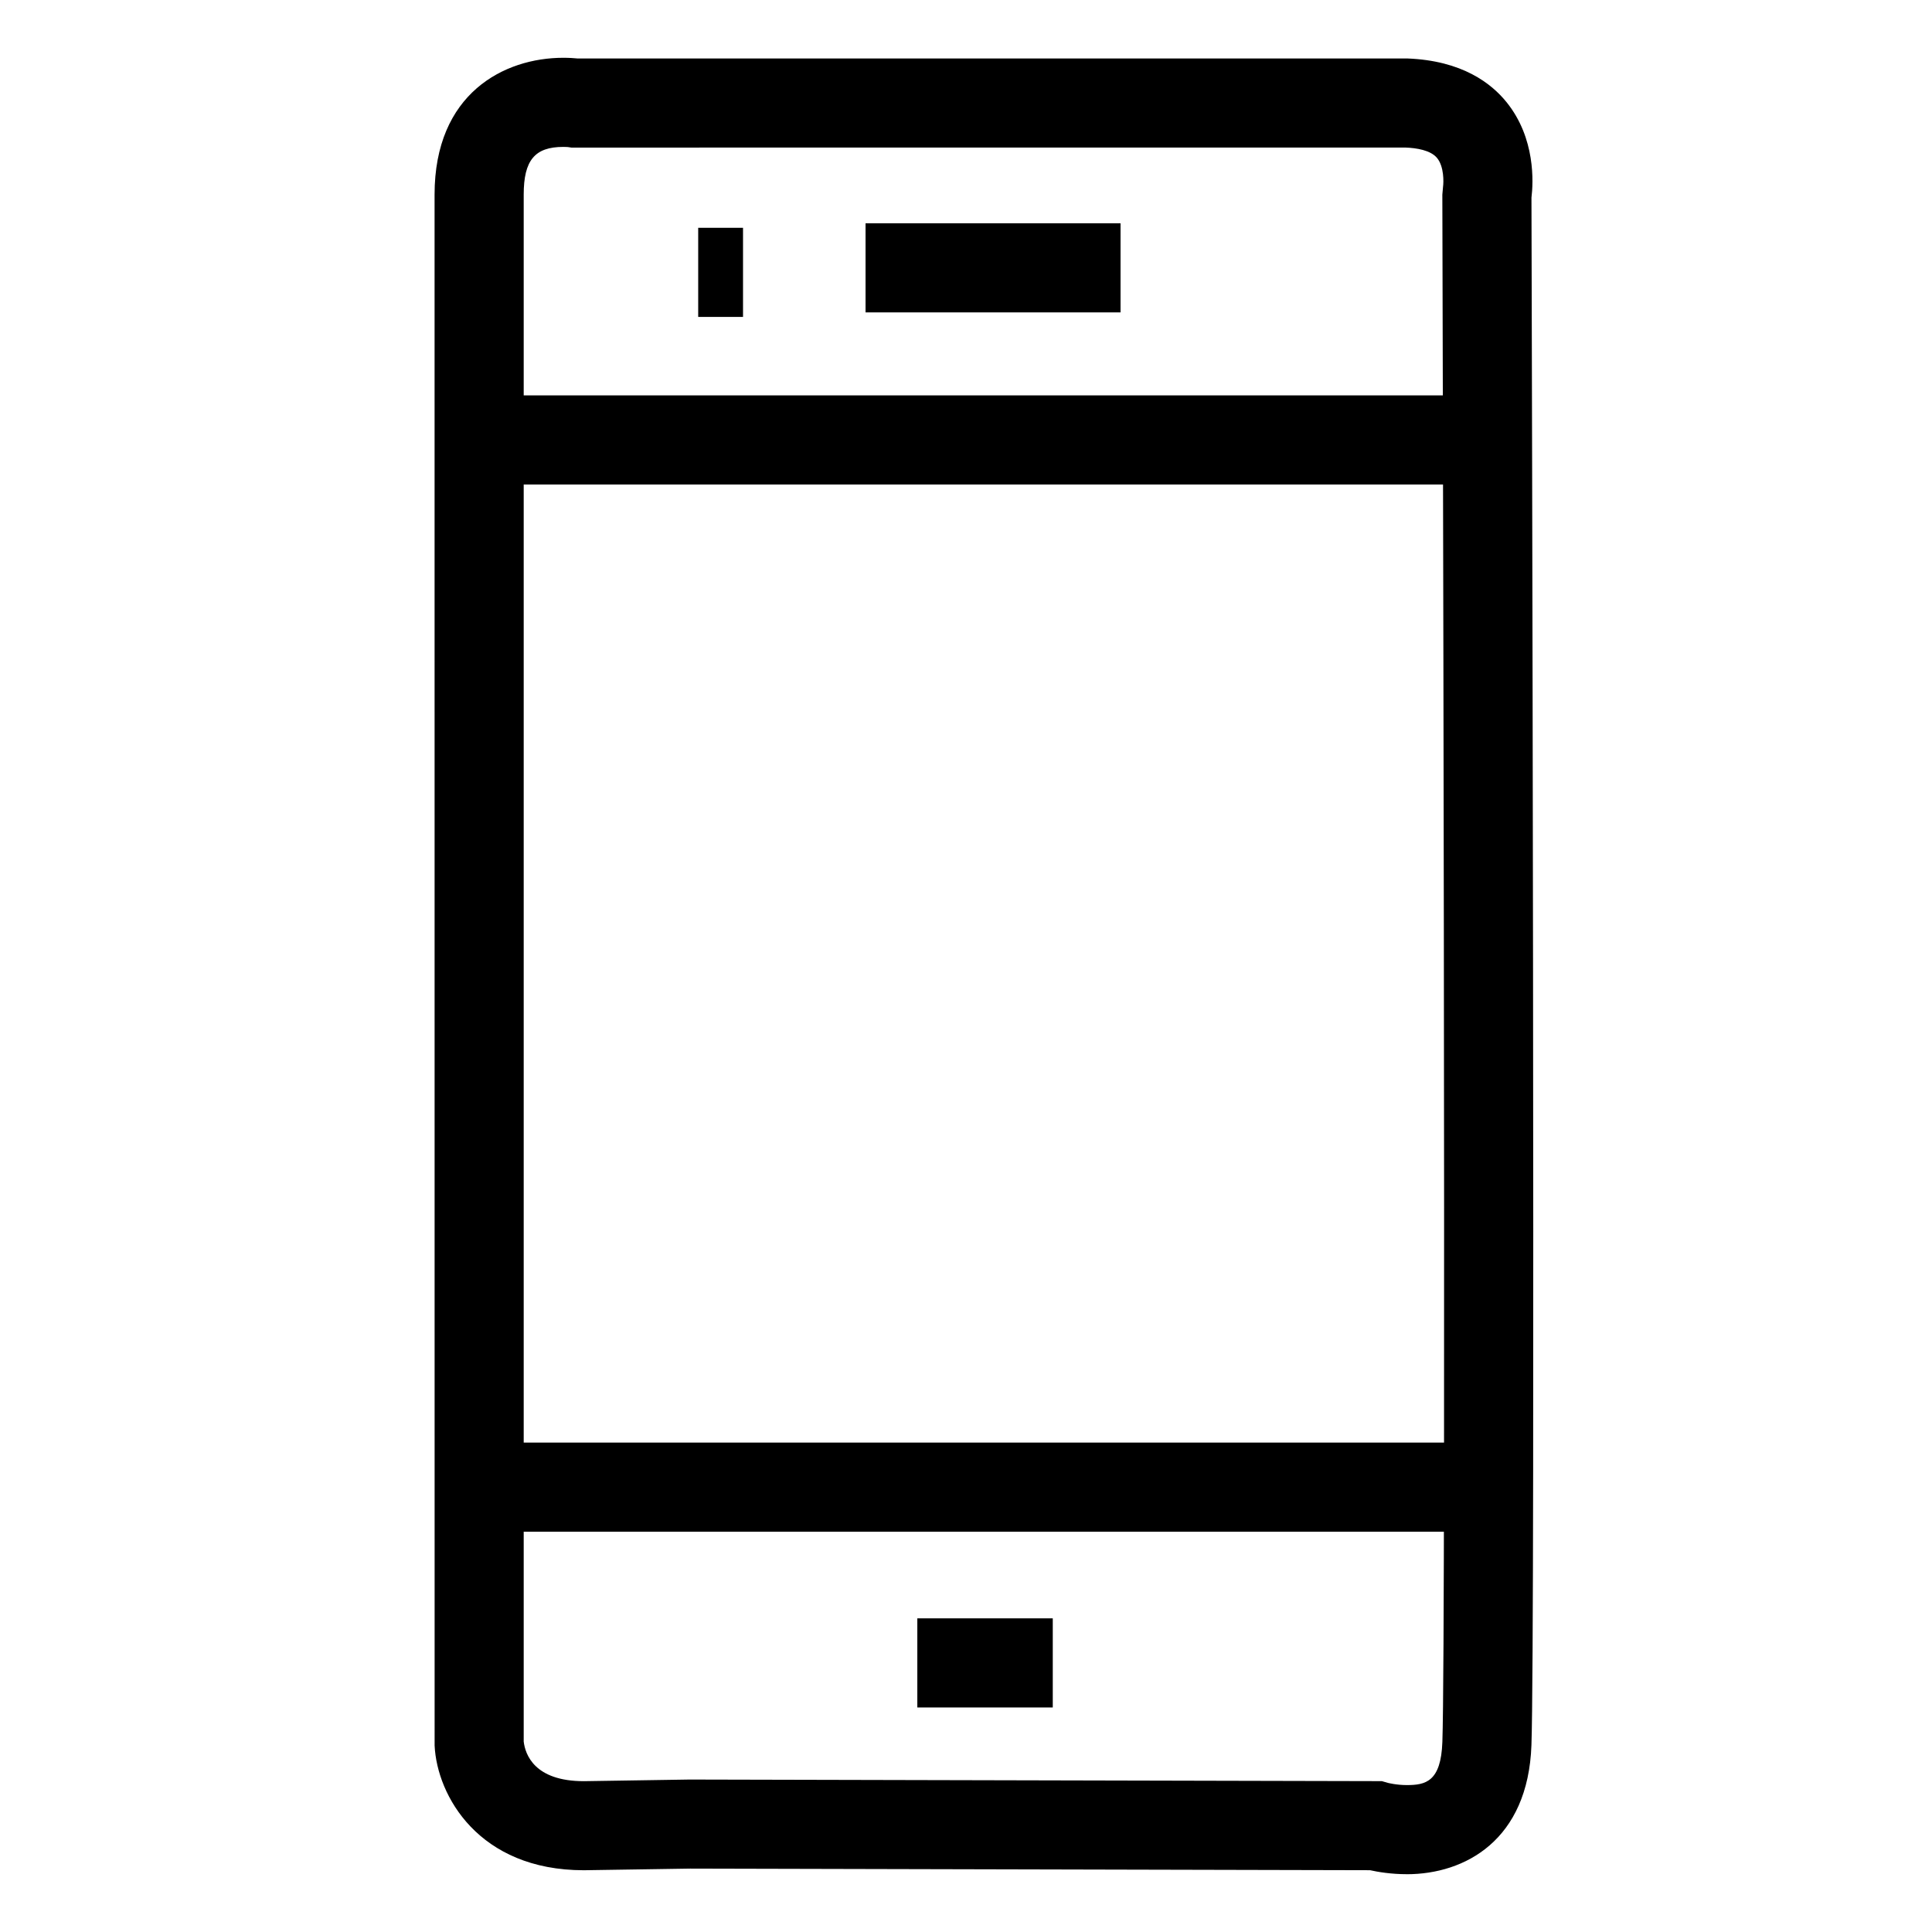
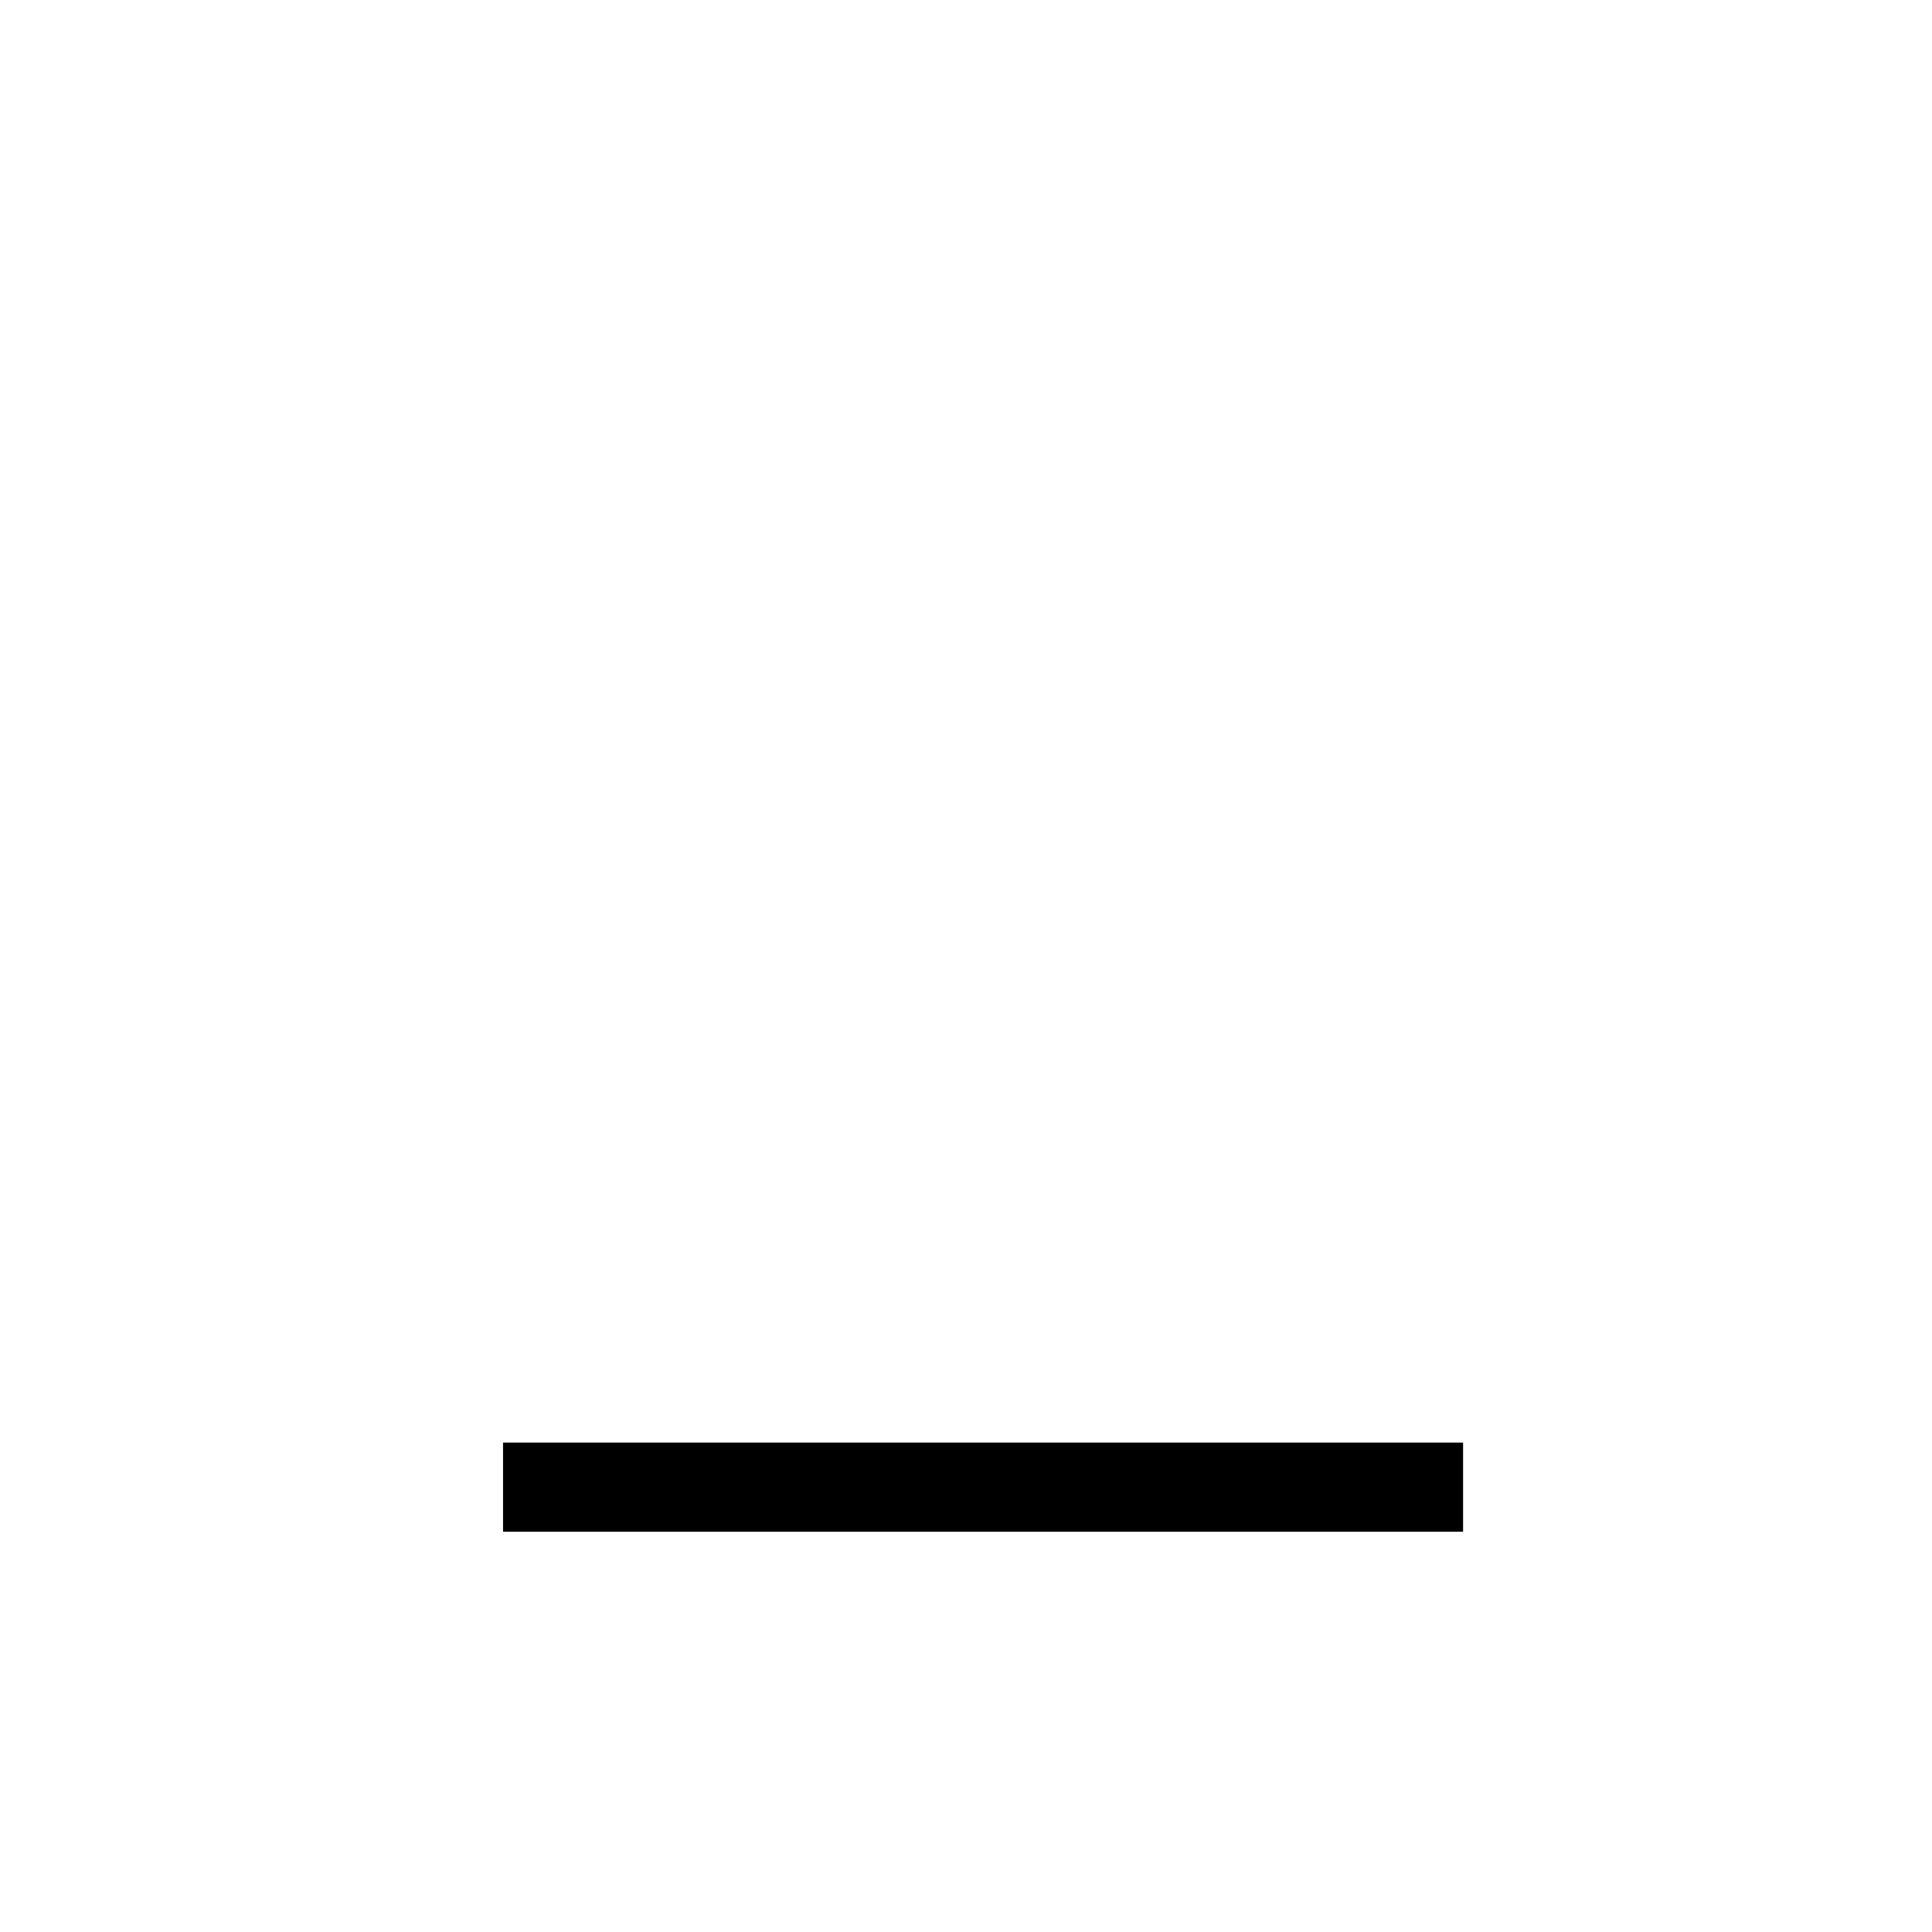
<svg xmlns="http://www.w3.org/2000/svg" fill="#000000" width="800px" height="800px" version="1.1" viewBox="144 144 512 512">
  <g>
-     <path d="m516.82 640.68c-4.172 0-7.684-0.598-9.746-1.055l-180.17-0.426-28.191 0.434c-27.852 0-38.902-19.758-39.535-33.031l-0.012-411.03c0-26.766 18.375-36.258 34.109-36.258 1.621 0 2.914 0.094 3.754 0.18h219.91c14.586 0.551 22.34 6.637 26.363 11.645 7.644 9.523 7.047 21.207 6.551 25.246 0.07 24.719 1.047 380.55-0.008 410.09-0.883 25.219-17.641 34.211-33.031 34.211zm-5.008-24.199c0.008 0 2.234 0.582 5.008 0.582 4.938 0 9.055-0.859 9.422-11.43 1.047-29.512 0-406.23-0.008-410.03l0.188-2.148c0.164-1.125 0.301-5.312-1.59-7.59-1.723-2.086-5.488-2.652-8.352-2.762l-221.06 0.008-0.891-0.133c-0.039 0-0.551-0.047-1.25-0.047-7.551 0-10.492 3.543-10.492 12.641v409.95c0.395 3.371 2.785 10.508 15.934 10.508l28.031-0.434 183.46 0.426z" />
-     <path d="m277.31 248.78h254.42v23.617h-254.42z" />
    <path d="m277.31 526.3h254.42v23.617h-254.42z" />
-     <path d="m373.38 203.17h67.574v23.617h-67.574z" />
-     <path d="m387.1 572.88h35.895v23.617h-35.895z" />
-     <path d="m329.03 204.37h11.879v23.617h-11.879z" />
  </g>
</svg>